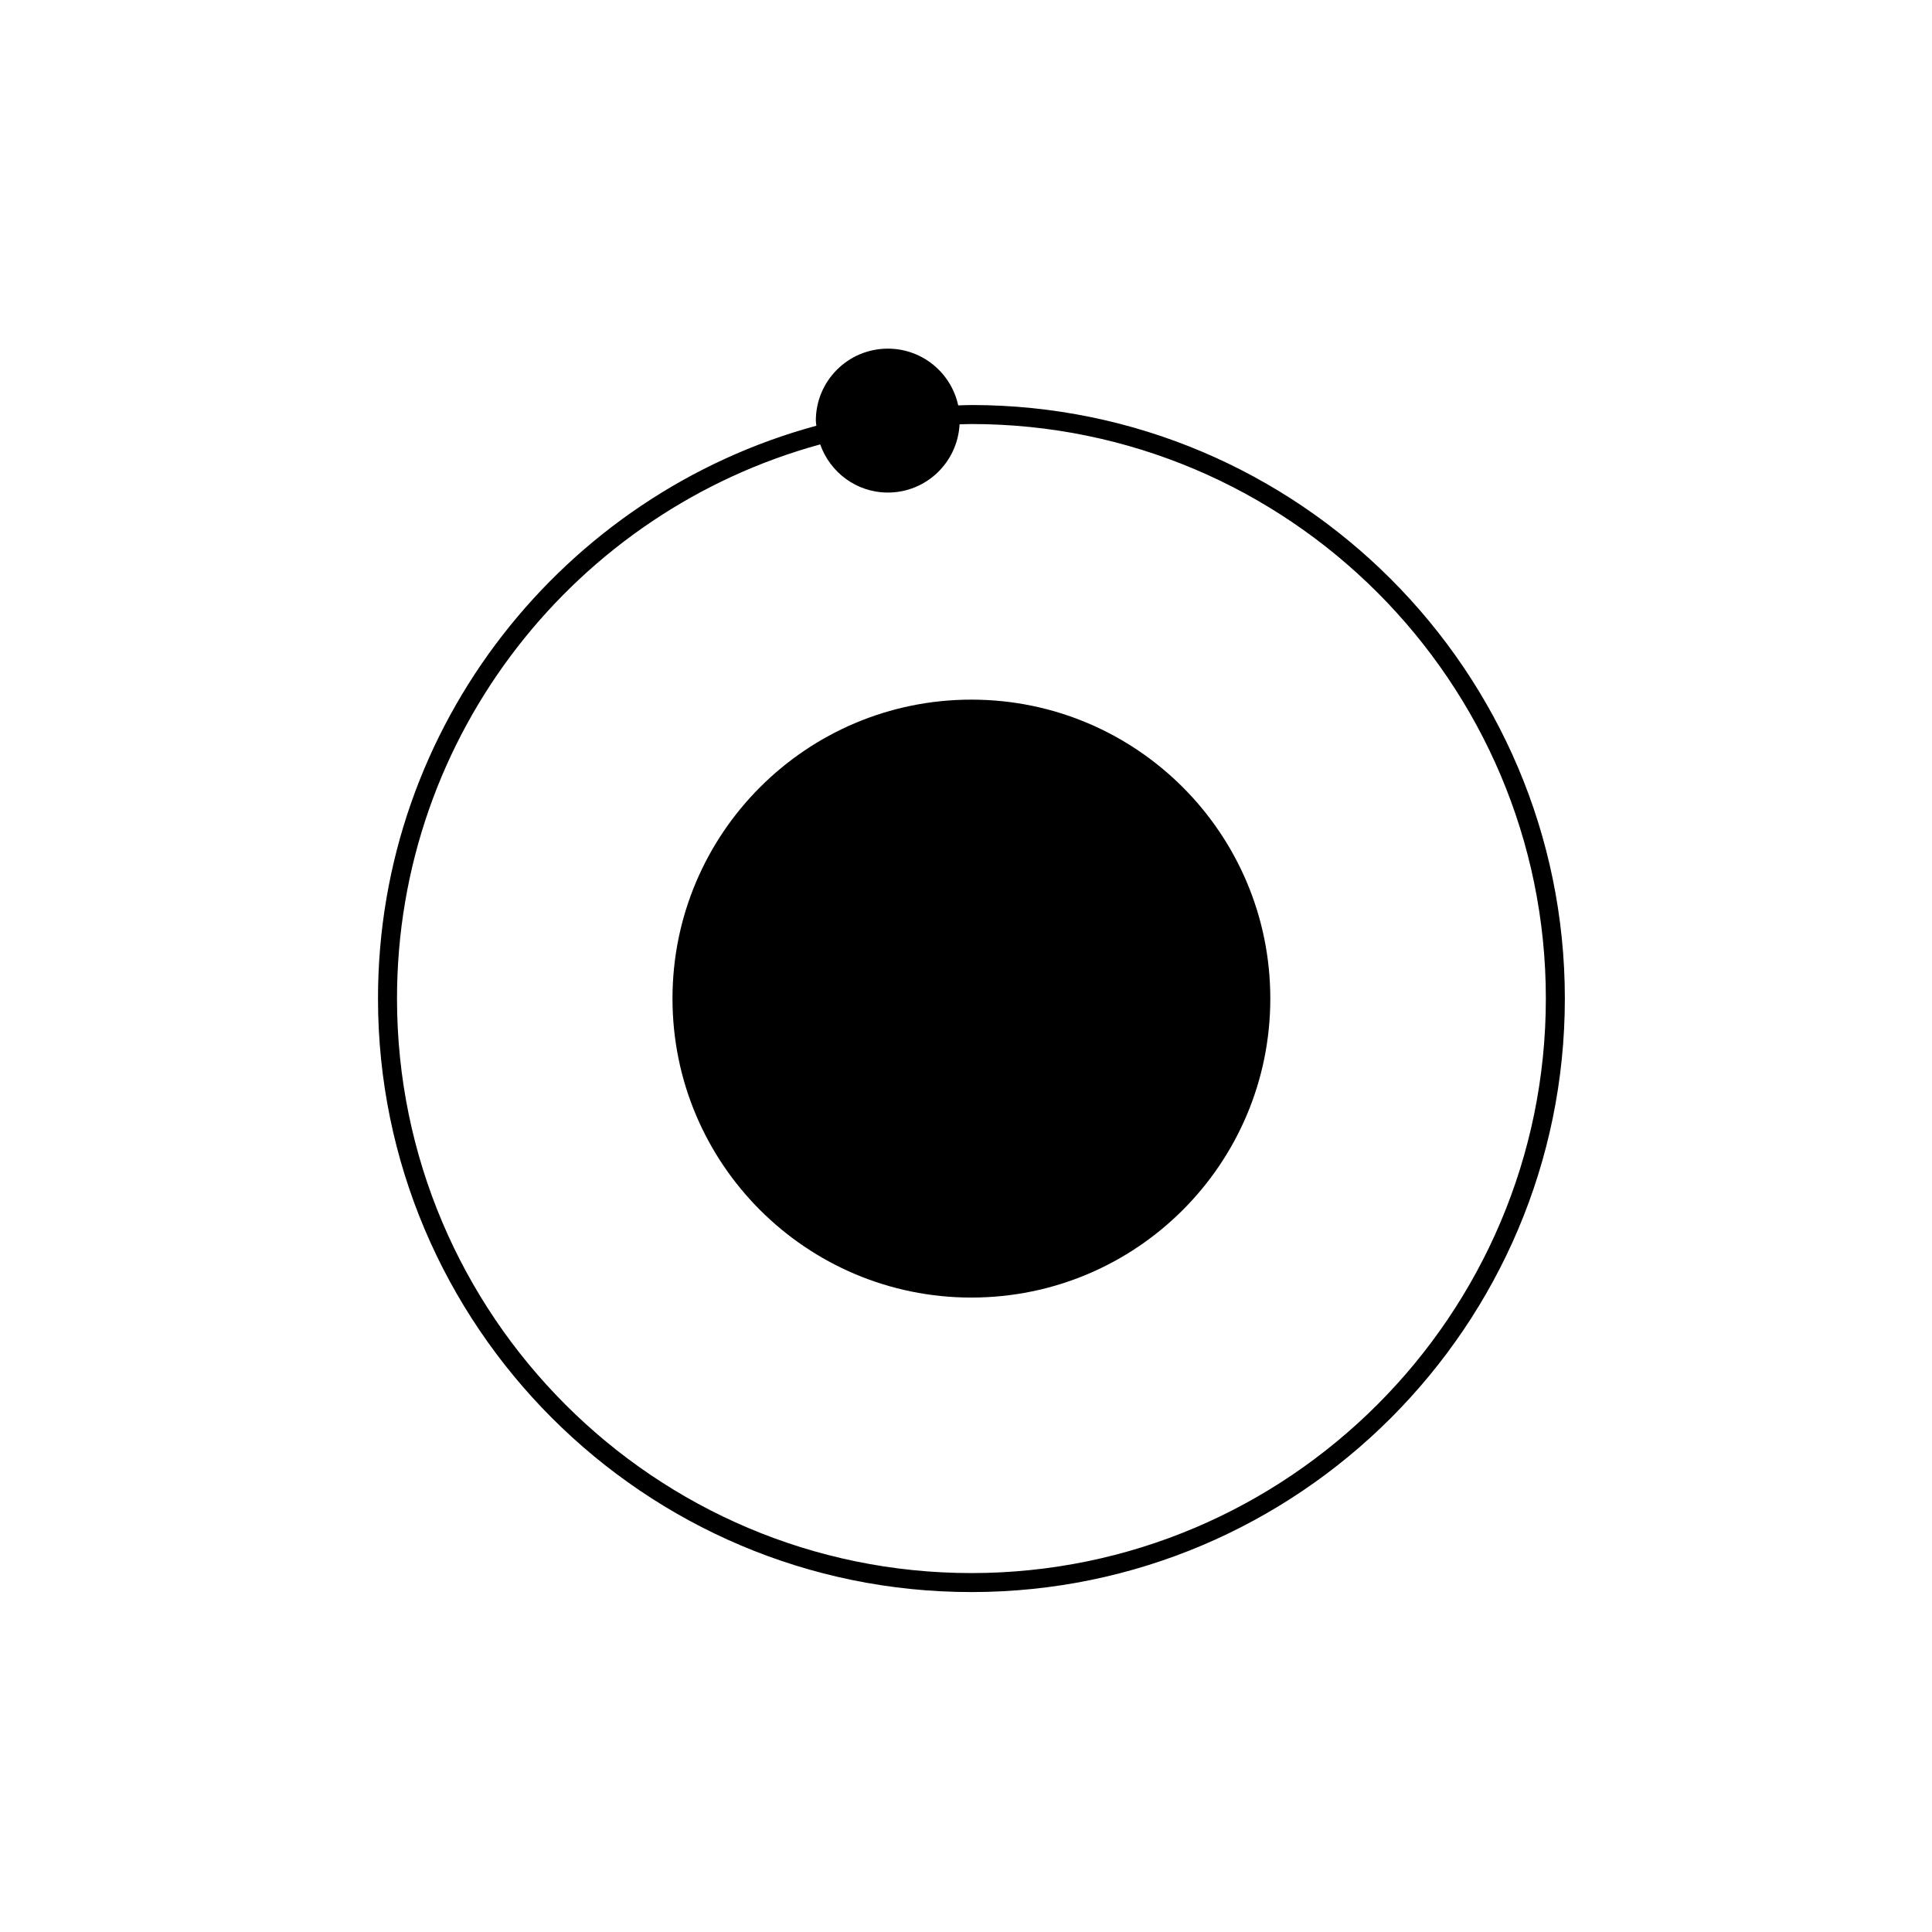
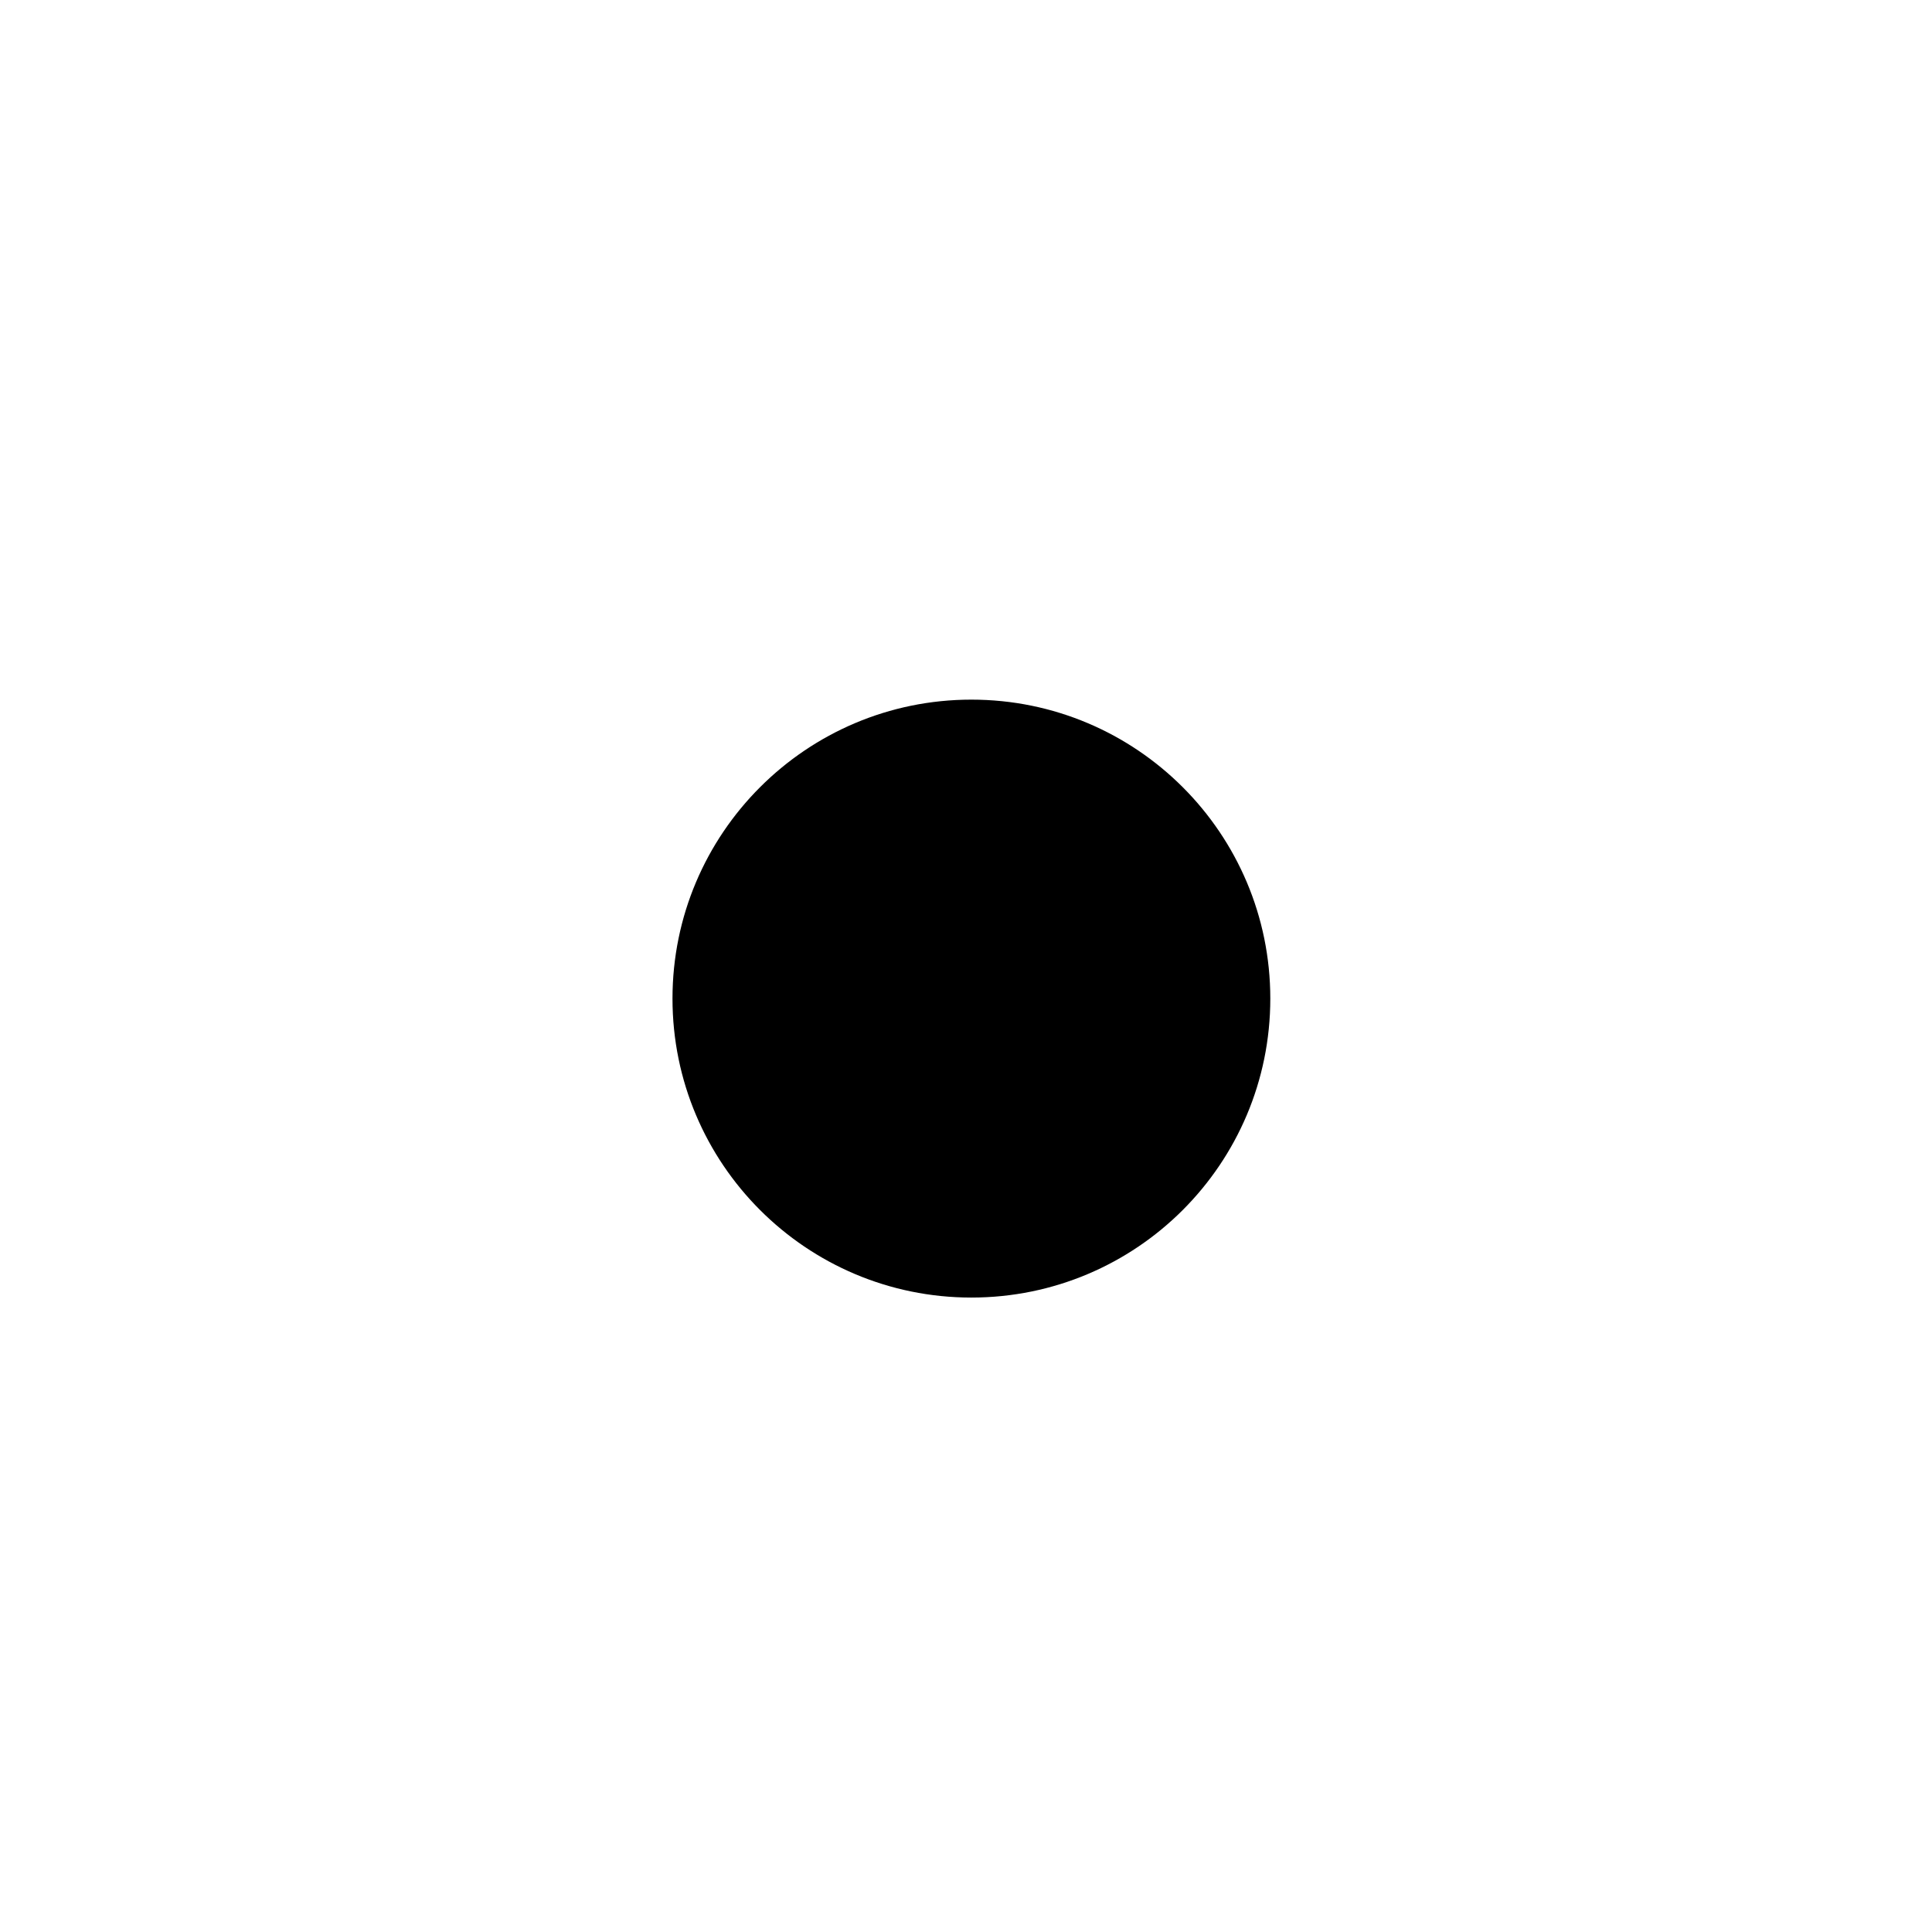
<svg xmlns="http://www.w3.org/2000/svg" fill="#000000" width="800px" height="800px" version="1.1" viewBox="144 144 512 512">
  <g>
    <path d="m401.42 329.41c-43.734 0-79.203 35.484-79.203 79.223 0 43.777 35.469 79.234 79.203 79.234 43.766 0 79.223-35.453 79.223-79.234 0.004-43.742-35.457-79.223-79.223-79.223z" />
-     <path d="m401.42 251.34c-1.168 0-2.324 0.066-3.488 0.09-1.859-8.602-9.488-15.035-18.637-15.035-10.551 0-19.09 8.531-19.09 19.09 0 0.457 0.105 0.887 0.137 1.34-66.84 18.113-116.17 79.289-116.17 151.8 0 86.73 70.543 157.29 157.25 157.29 86.727 0 157.28-70.562 157.28-157.29 0-86.727-70.555-157.29-157.28-157.29zm0 309.54c-83.93 0-152.21-68.301-152.21-152.26 0-70.078 47.594-129.21 112.15-146.85 2.613 7.41 9.613 12.762 17.941 12.762 10.207 0 18.469-8.031 18.992-18.078 1.047-0.02 2.082-0.082 3.133-0.082 83.945 0 152.24 68.297 152.24 152.25-0.004 83.957-68.301 152.26-152.25 152.26z" />
  </g>
</svg>